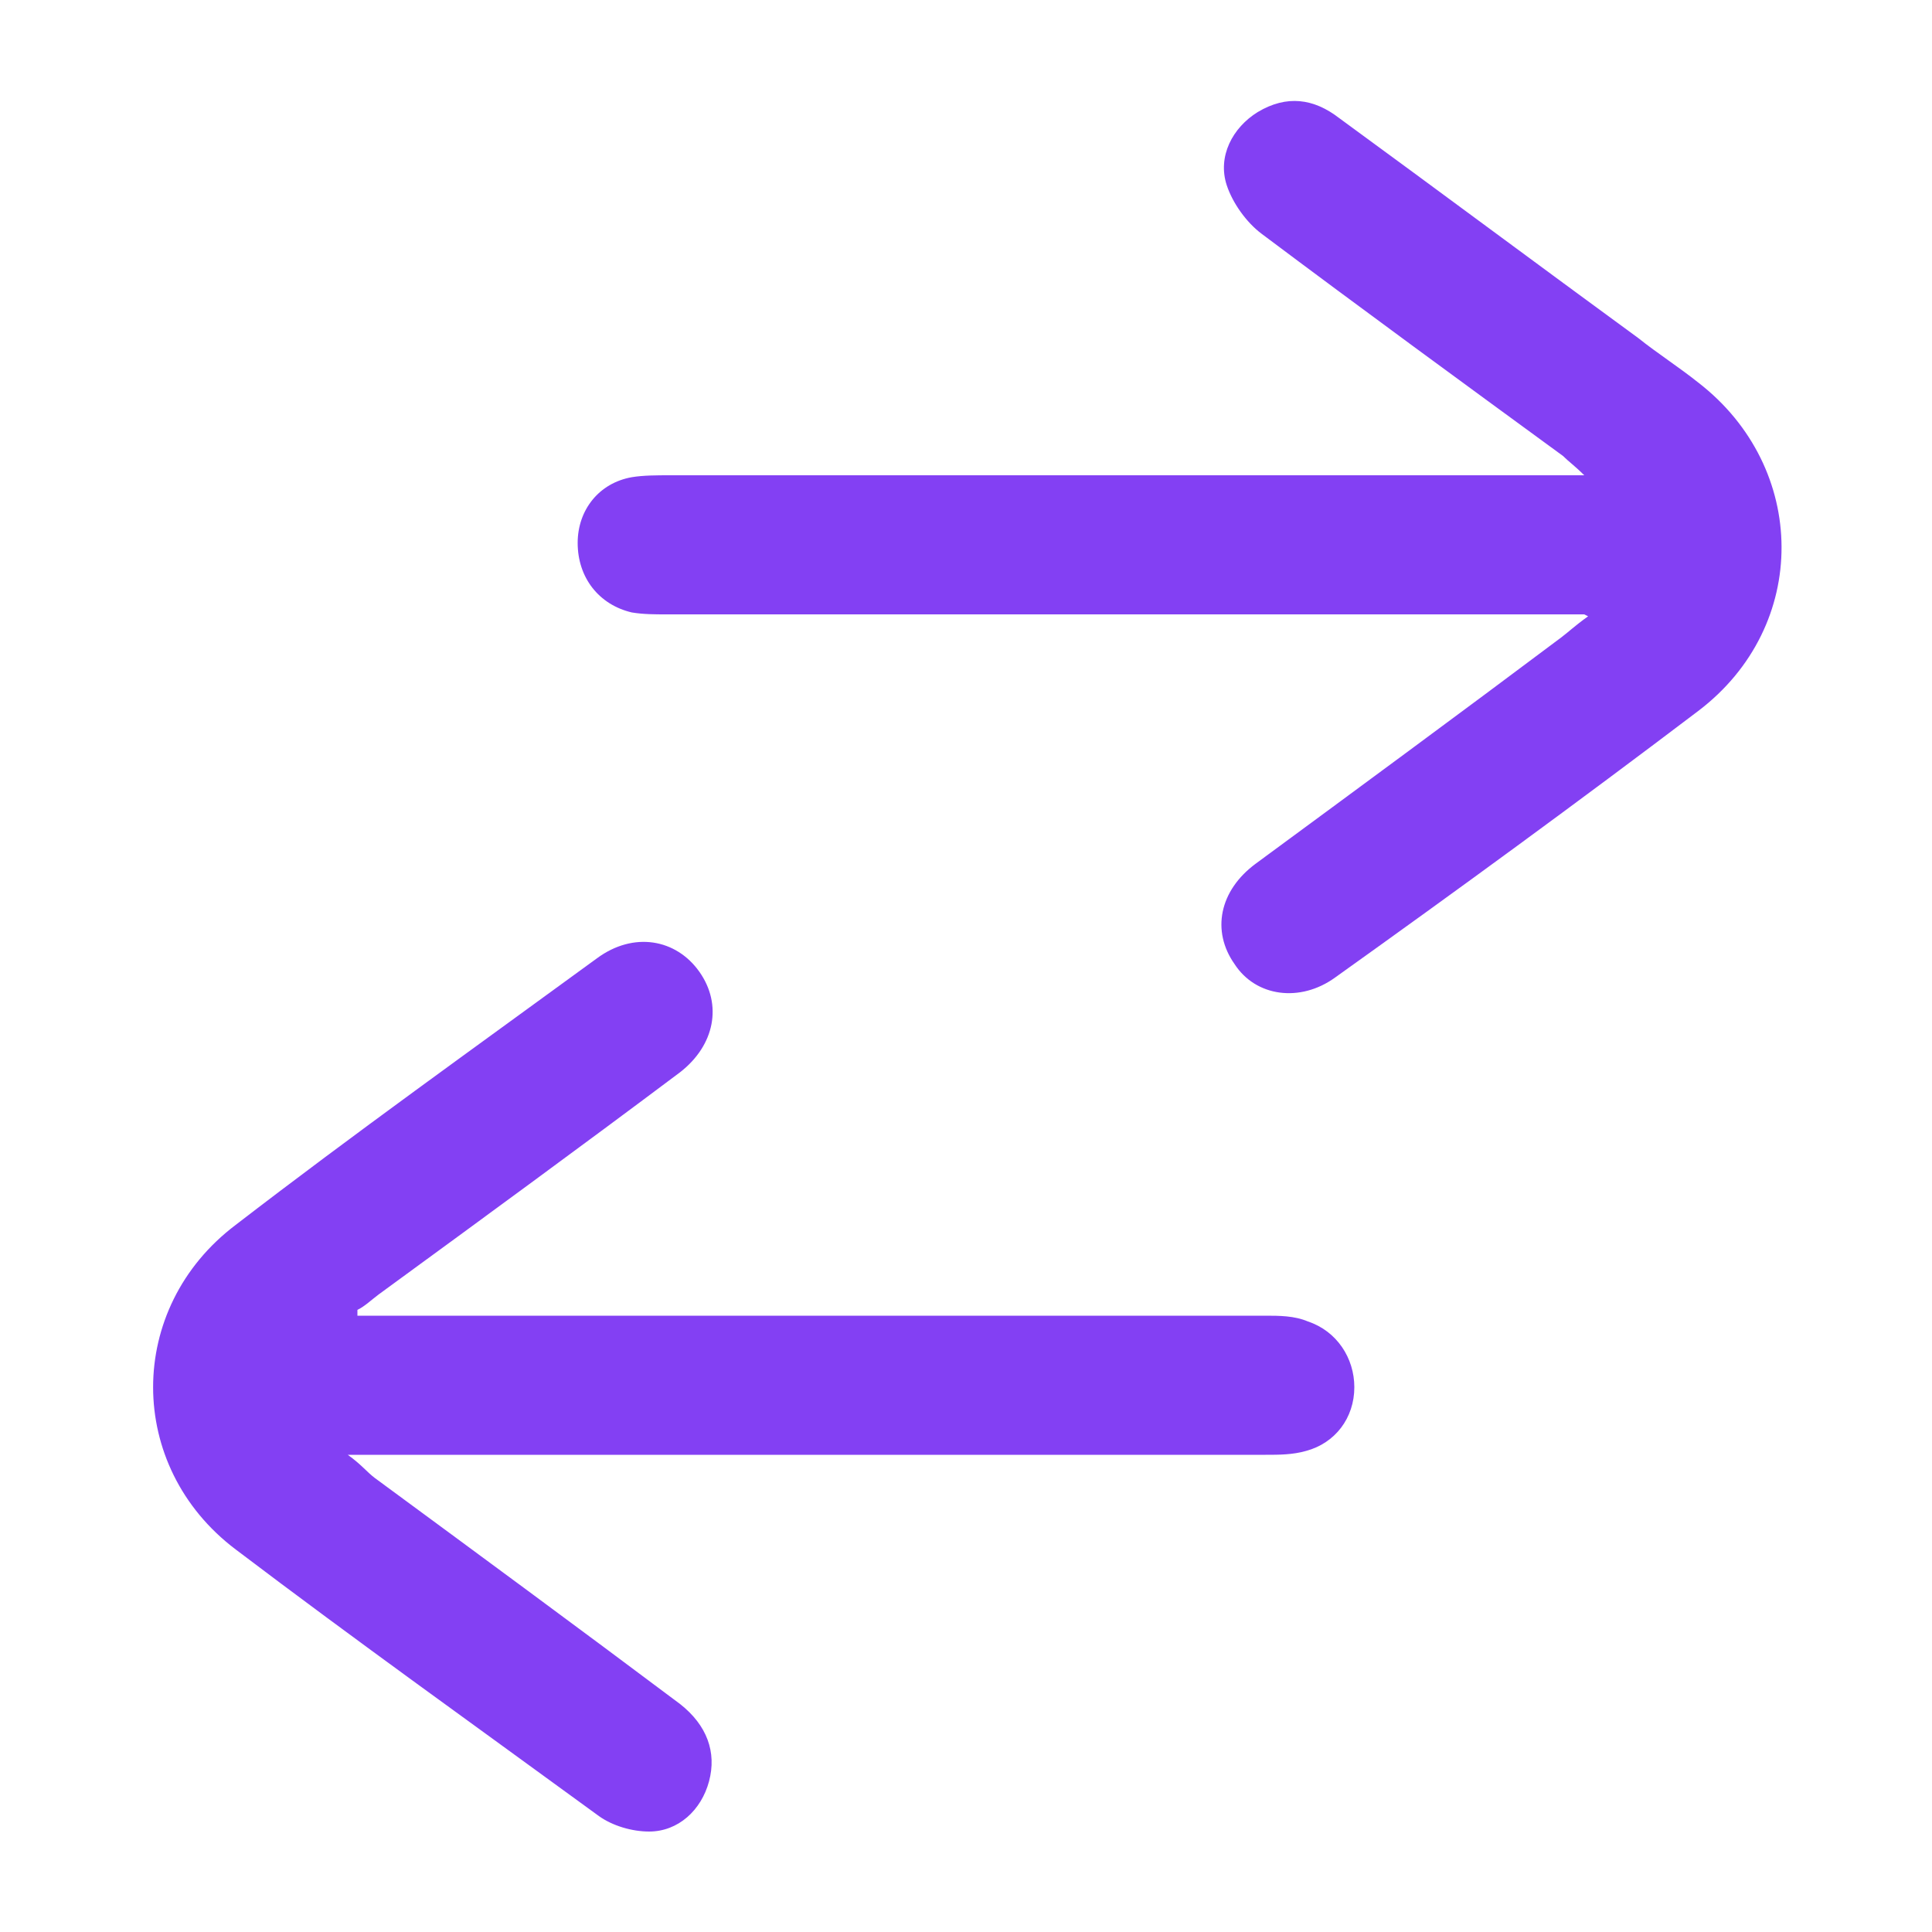
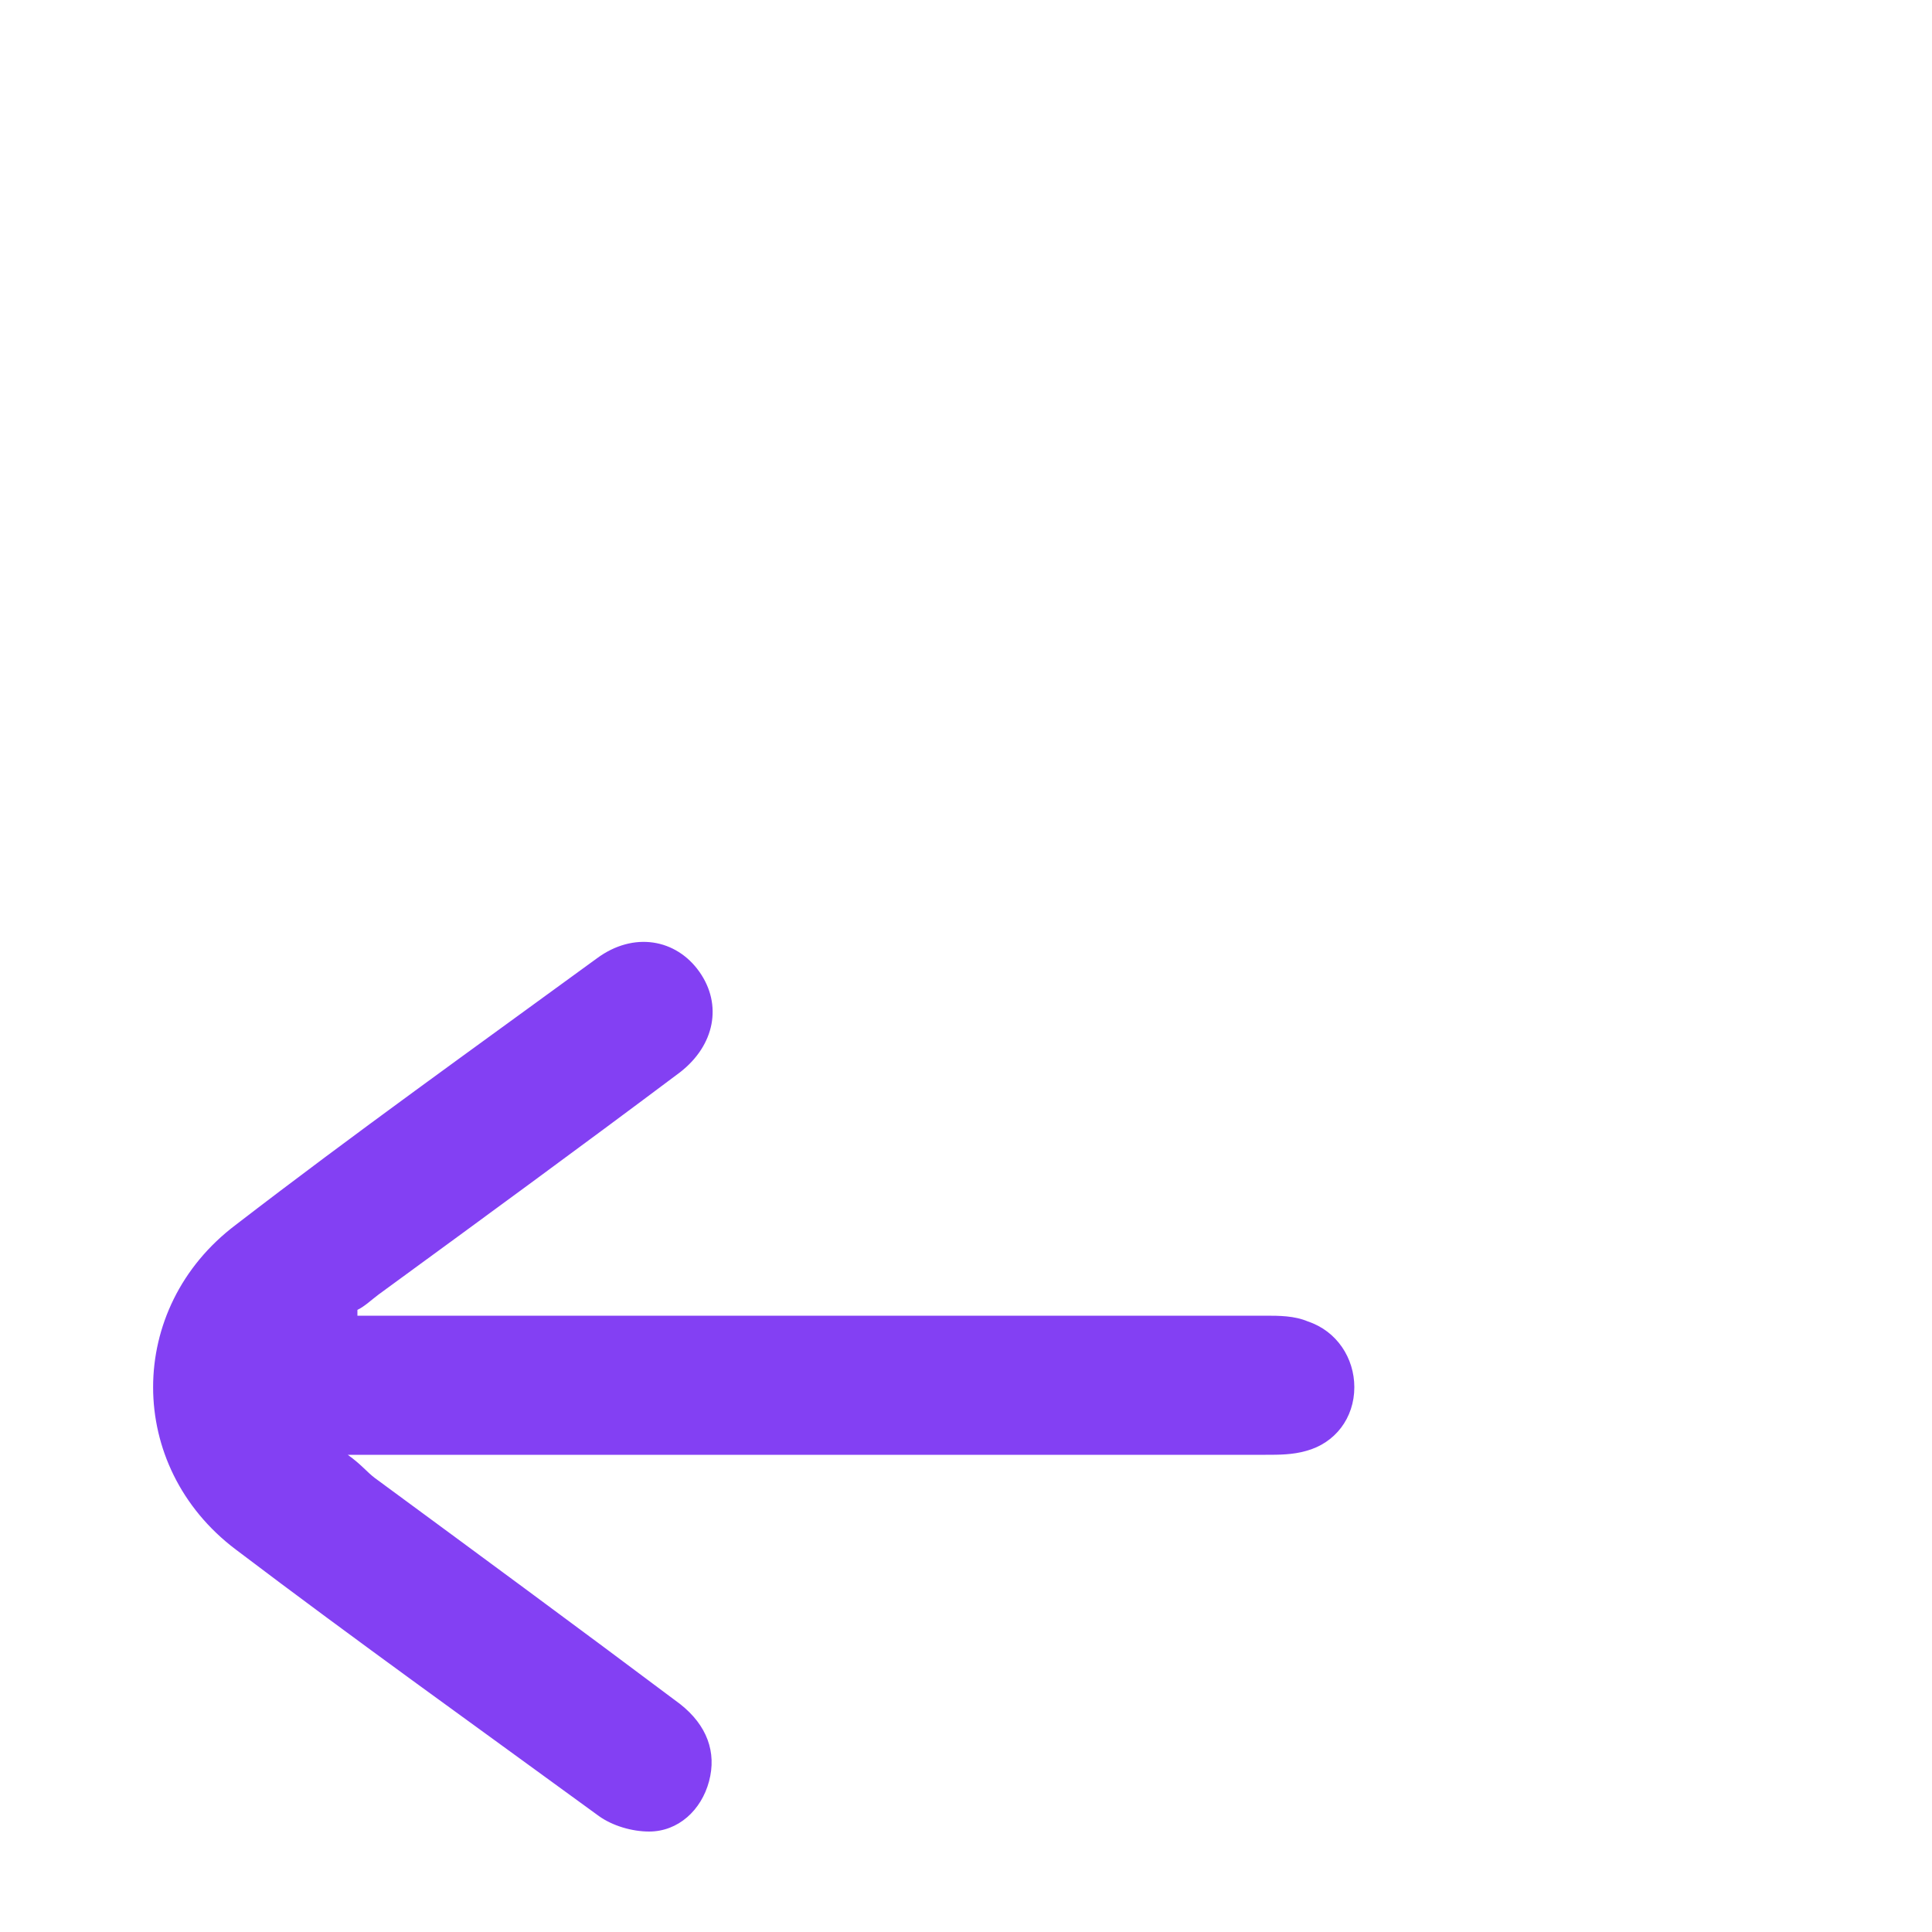
<svg xmlns="http://www.w3.org/2000/svg" version="1.1" viewBox="0 0 100 100">
  <defs>
    <style>
      .cls-1 {
        fill: #8340f3;
      }
    </style>
  </defs>
  <g>
    <g id="Layer_1">
      <g>
-         <path class="cls-1" d="M82,31.8h-5.1c-14.1,0-28.3,0-42.4,0-.6,0-1.2,0-1.8-.1-1.7-.4-2.8-1.8-2.8-3.6,0-1.7,1.1-3.1,2.8-3.4.6-.1,1.3-.1,2-.1,15.1,0,30.2,0,45.3,0h2c-.5-.5-.8-.7-1.1-1-5.2-3.8-10.4-7.6-15.6-11.5-.8-.6-1.5-1.6-1.8-2.5-.5-1.5.3-3,1.6-3.8,1.5-.9,2.9-.7,4.2.3,5.2,3.8,10.3,7.6,15.5,11.4,1,.8,2.1,1.5,3.1,2.3,5.7,4.4,5.8,12.6,0,17-6.2,4.7-12.5,9.3-18.8,13.8-1.8,1.3-4.1,1-5.2-.7-1.2-1.7-.8-3.8,1.1-5.2,5.3-3.9,10.6-7.8,15.8-11.7.4-.3.7-.6,1.4-1.1Z" />
        <path class="cls-1" d="M18.4,68.1c.5,0,1,0,1.5,0,15.2,0,30.4,0,45.6,0,.7,0,1.5,0,2.2.3,1.5.5,2.4,1.9,2.4,3.4,0,1.6-1,2.9-2.5,3.3-.7.2-1.4.2-2.1.2-15.2,0-30.4,0-45.6,0-.5,0-1,0-1.9,0,.7.5,1,.9,1.4,1.2,5.3,3.9,10.6,7.8,15.8,11.7,1.4,1.1,1.9,2.5,1.5,4-.4,1.5-1.6,2.6-3.1,2.6-.9,0-1.9-.3-2.6-.8-6.3-4.6-12.6-9.1-18.8-13.8-5.7-4.3-5.7-12.5,0-16.8,6.1-4.7,12.4-9.2,18.7-13.8,1.9-1.4,4.1-1,5.3.7,1.2,1.7.8,3.8-1,5.2-5.2,3.9-10.4,7.7-15.6,11.5-.4.3-.7.6-1.1.8,0,0,0,.2,0,.3Z" />
      </g>
    </g>
  </g>
</svg>